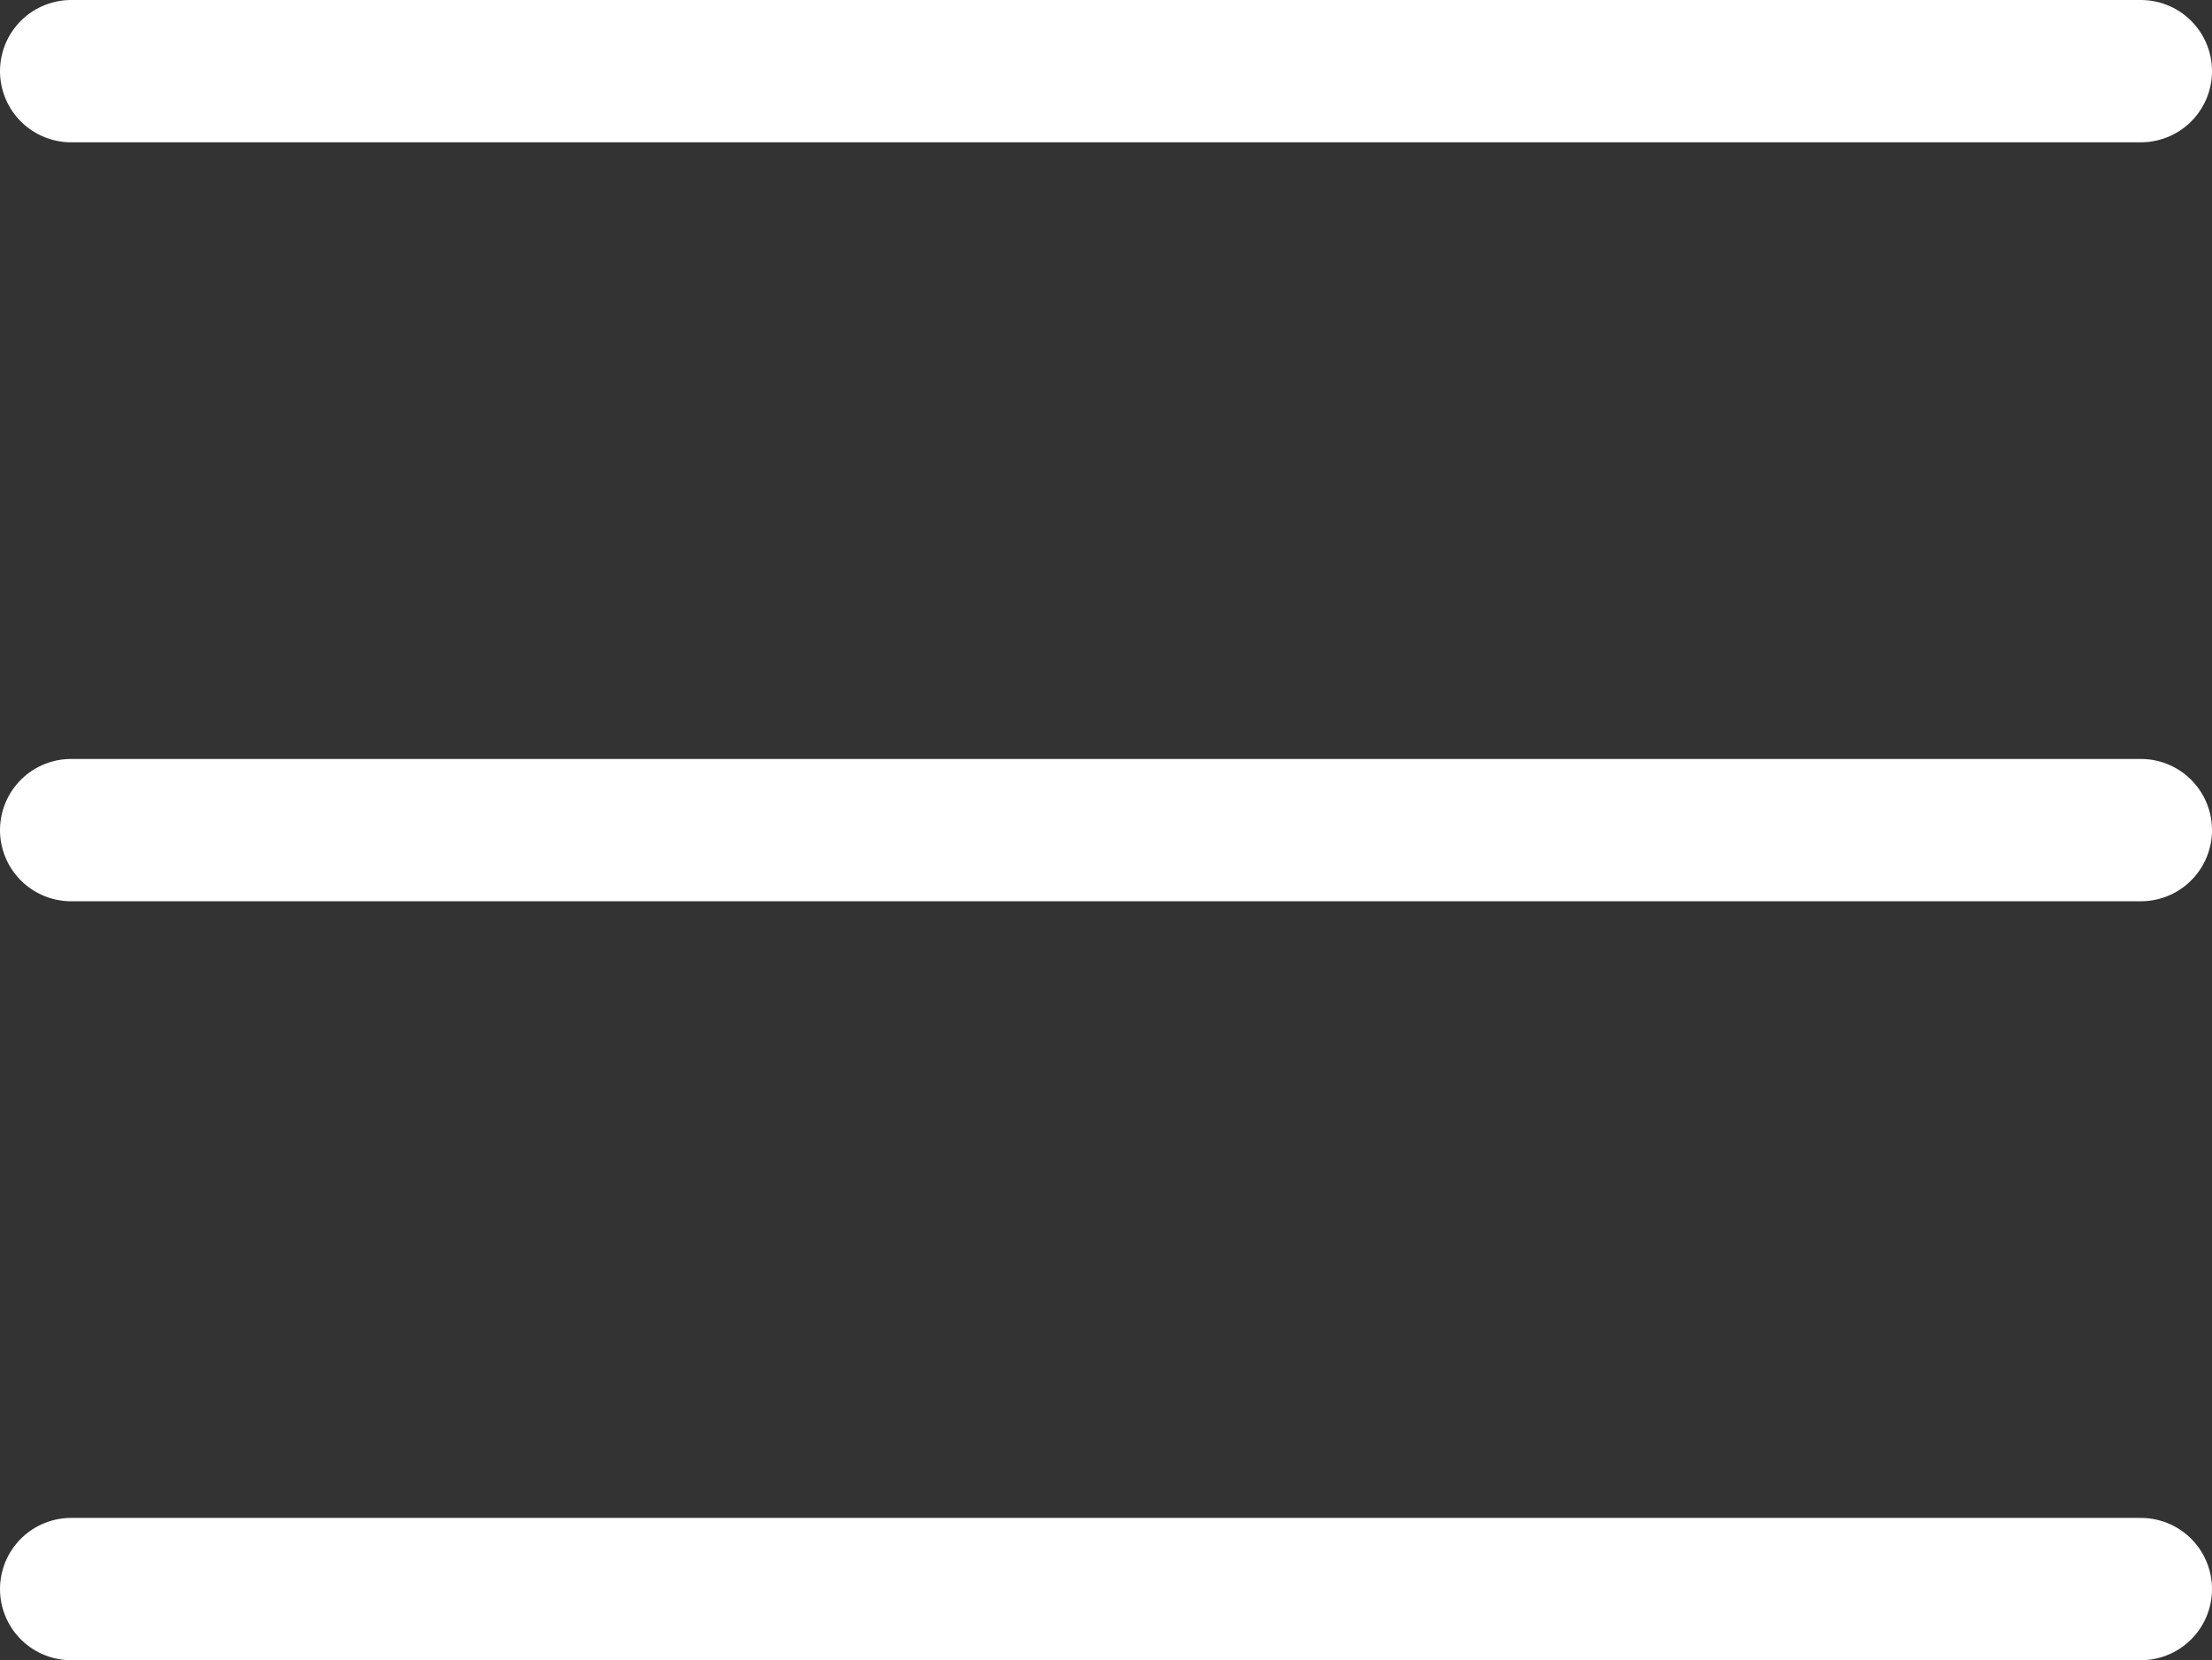
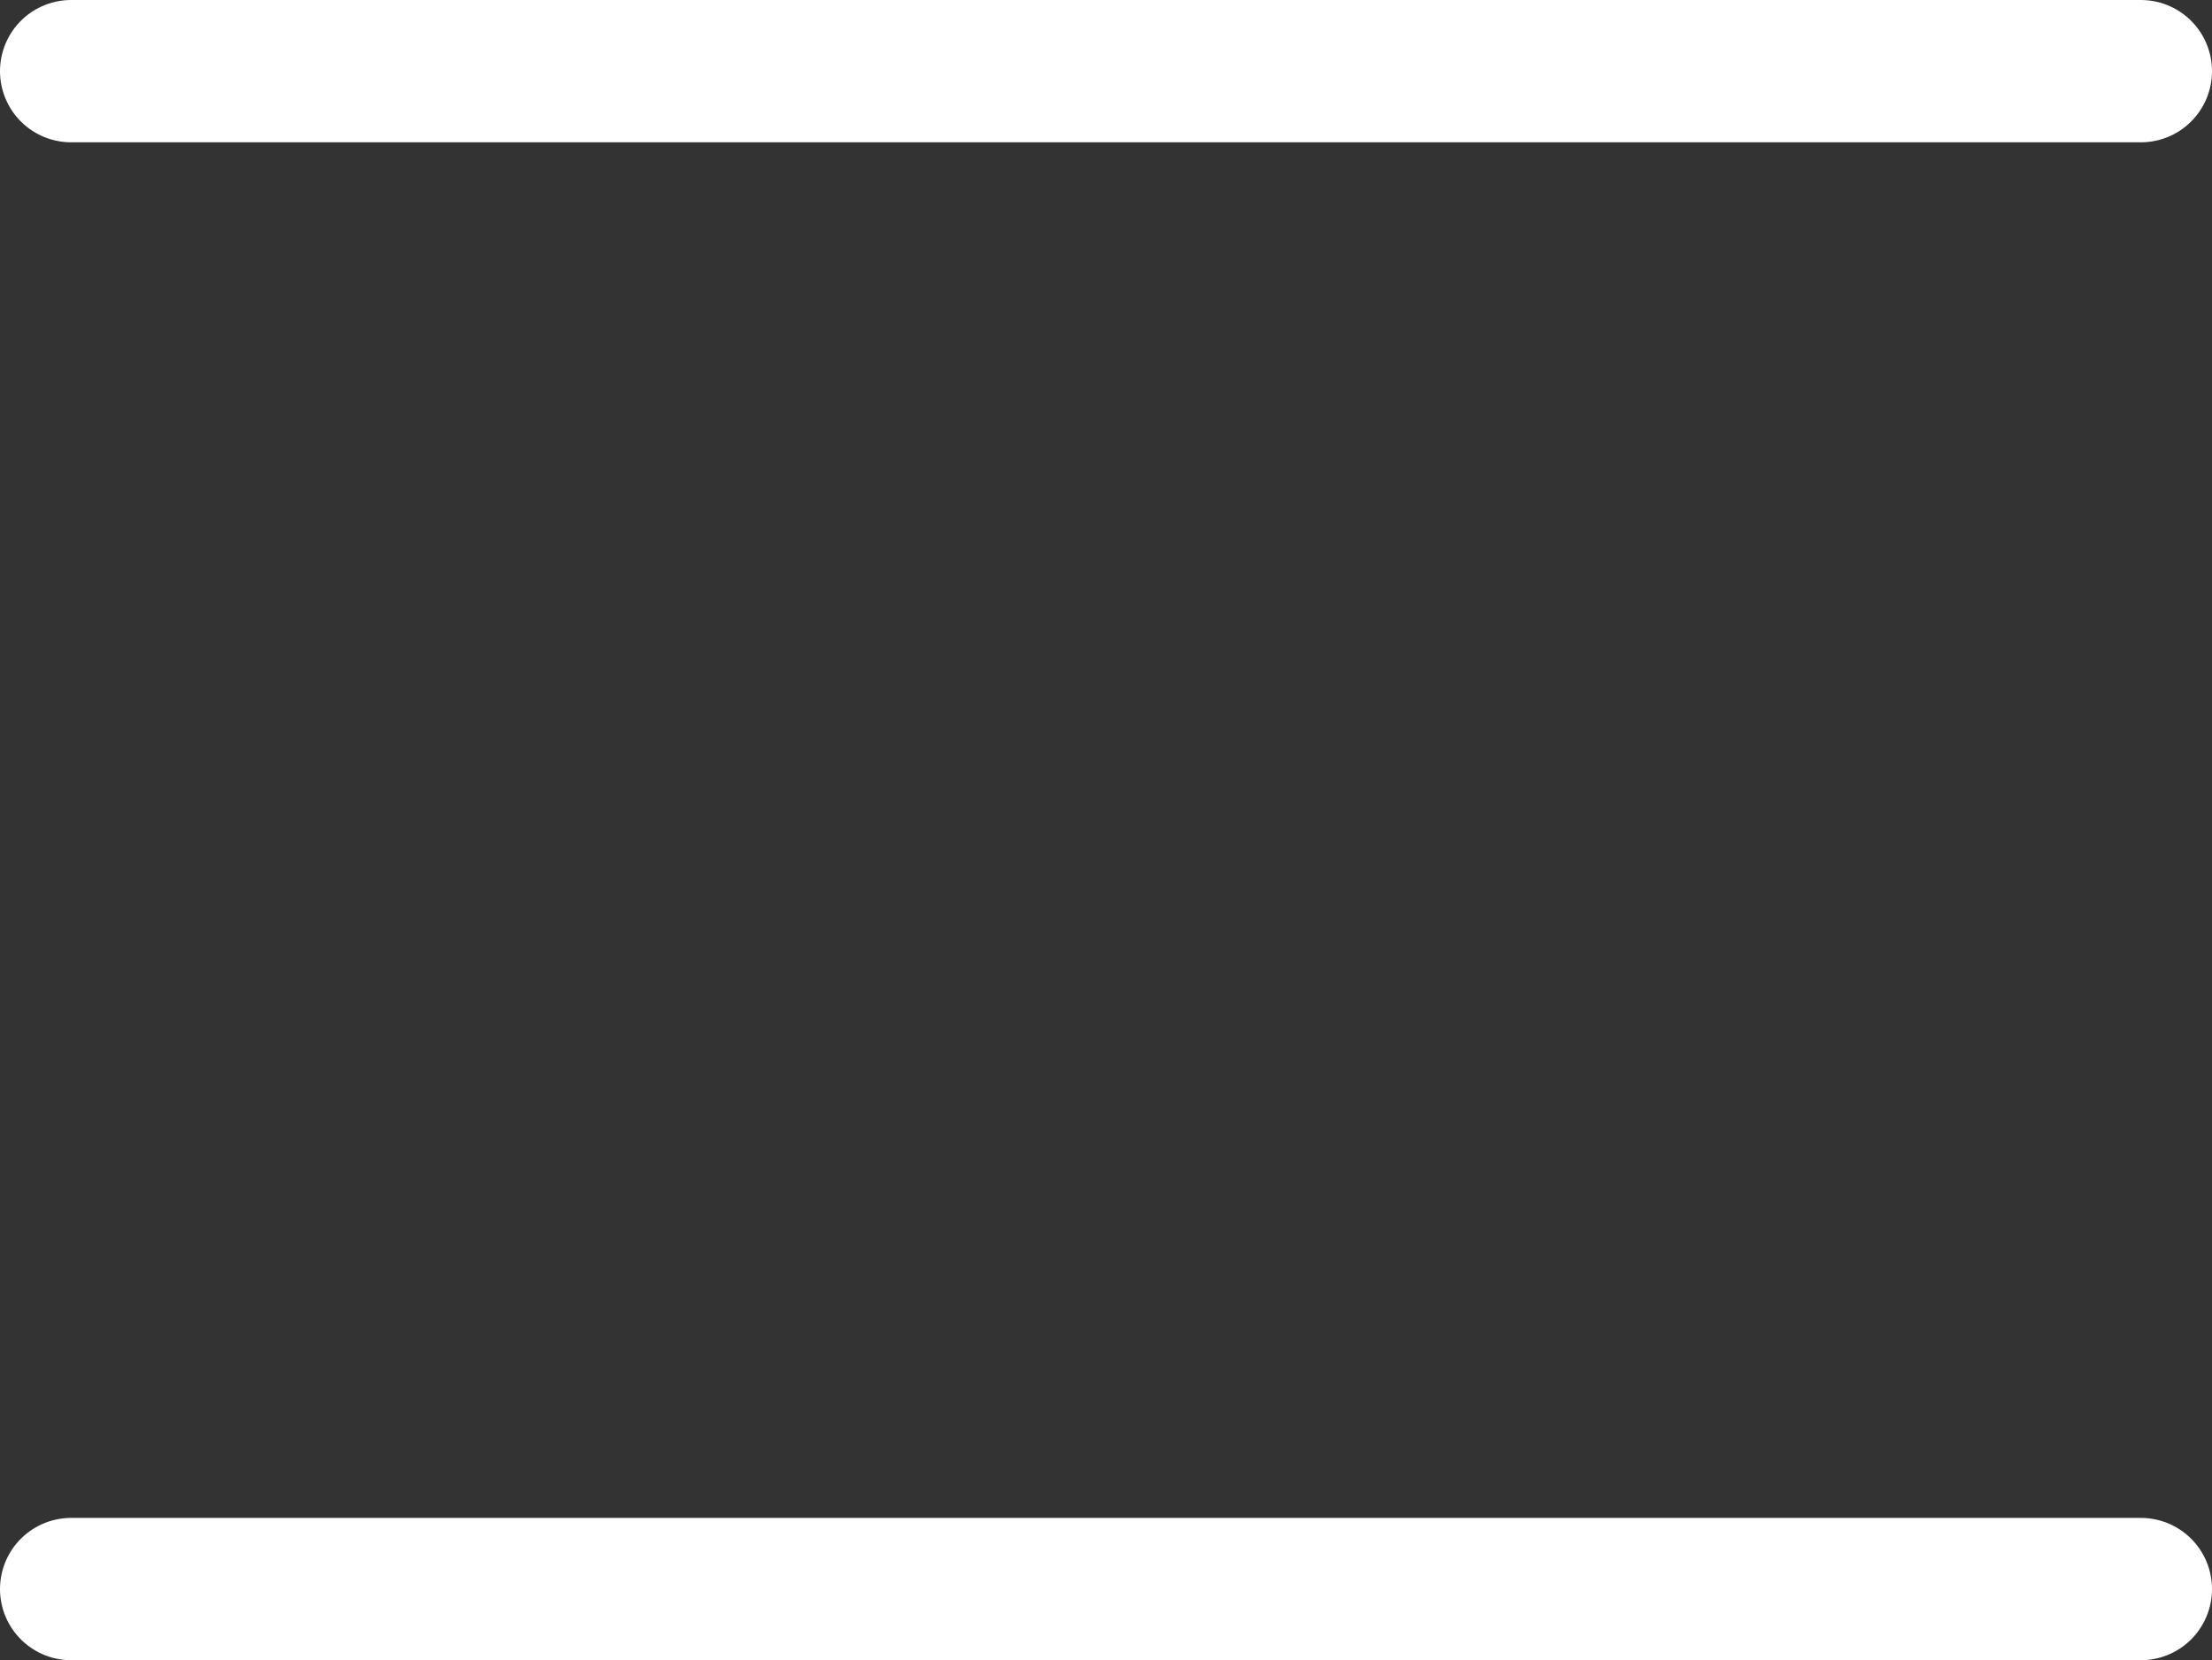
<svg xmlns="http://www.w3.org/2000/svg" width="23.318" height="17.5" viewBox="0 0 23.318 17.5">
  <rect x="0" y="0" width="23.318" height="17.5" fill="#333333" stroke="none" />
-   <path id="Trazado_46" data-name="Trazado 46" d="M4.5,6.5H26.318M4.5,14.5H26.318M4.5,22.5H26.318" transform="translate(-3.75 -5.75)" fill="none" stroke="#fff" stroke-linecap="round" stroke-linejoin="round" stroke-width="1.5" />
+   <path id="Trazado_46" data-name="Trazado 46" d="M4.5,6.5H26.318H26.318M4.5,22.5H26.318" transform="translate(-3.75 -5.75)" fill="none" stroke="#fff" stroke-linecap="round" stroke-linejoin="round" stroke-width="1.5" />
</svg>